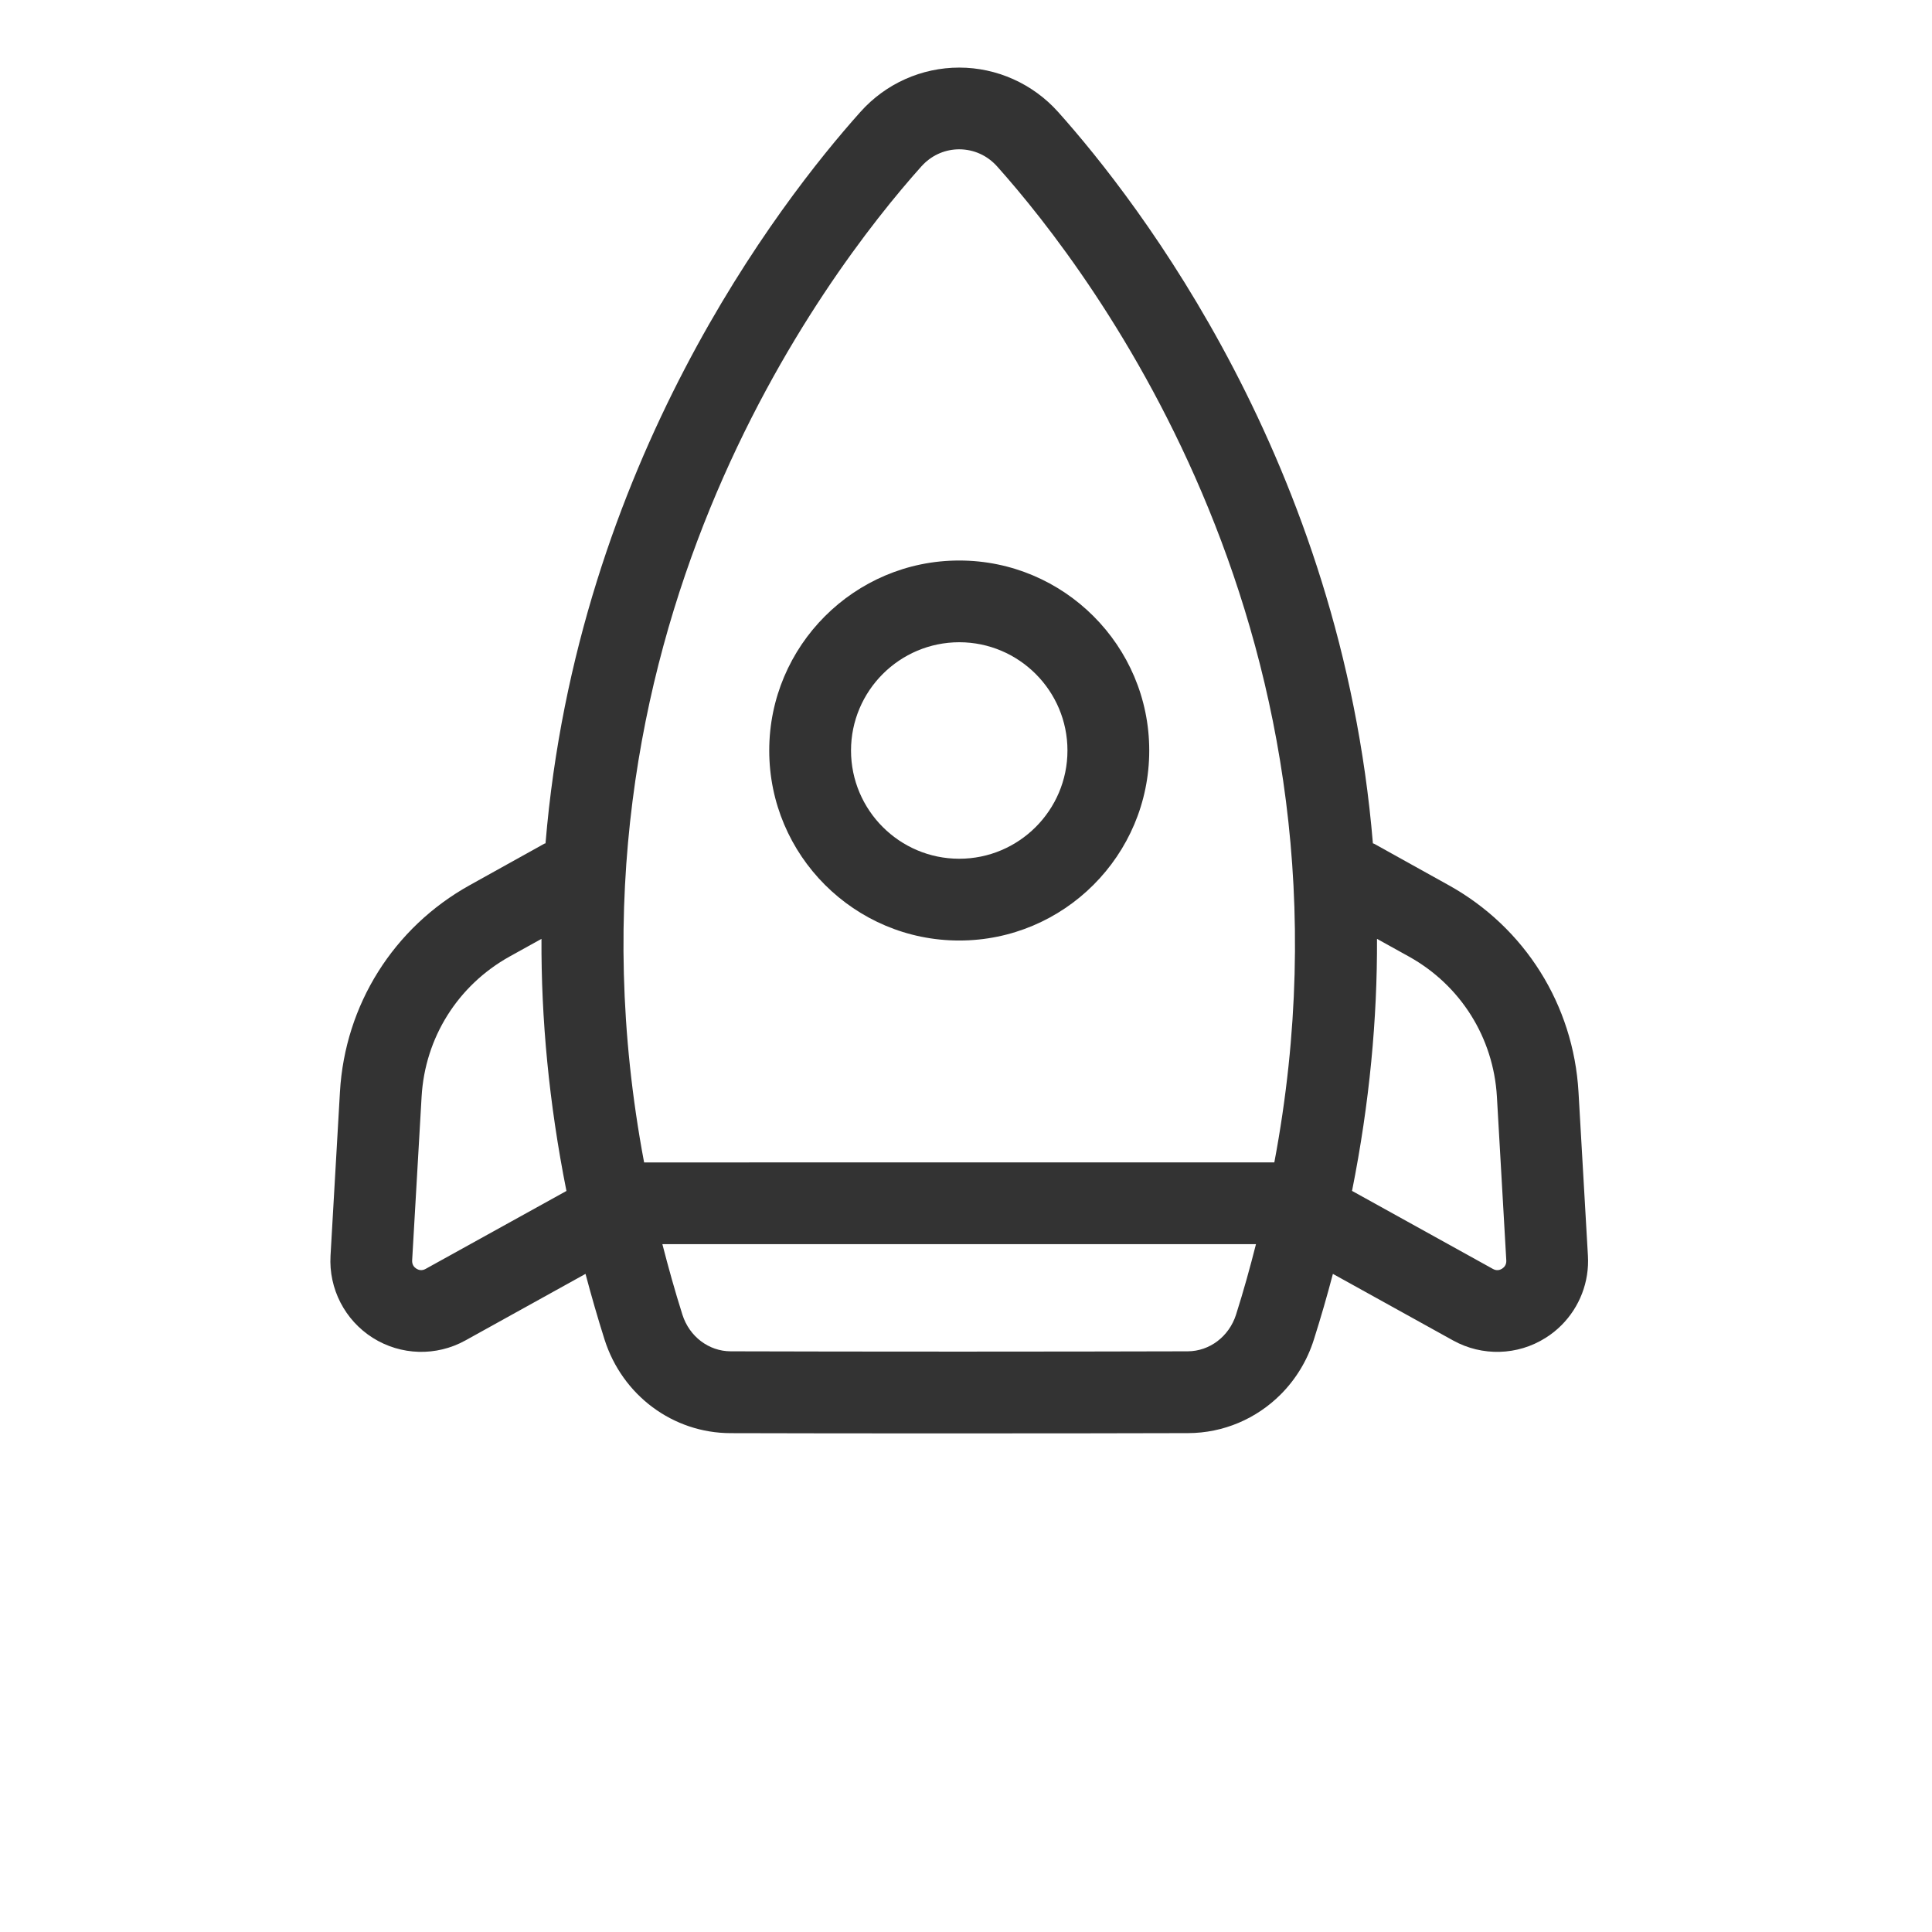
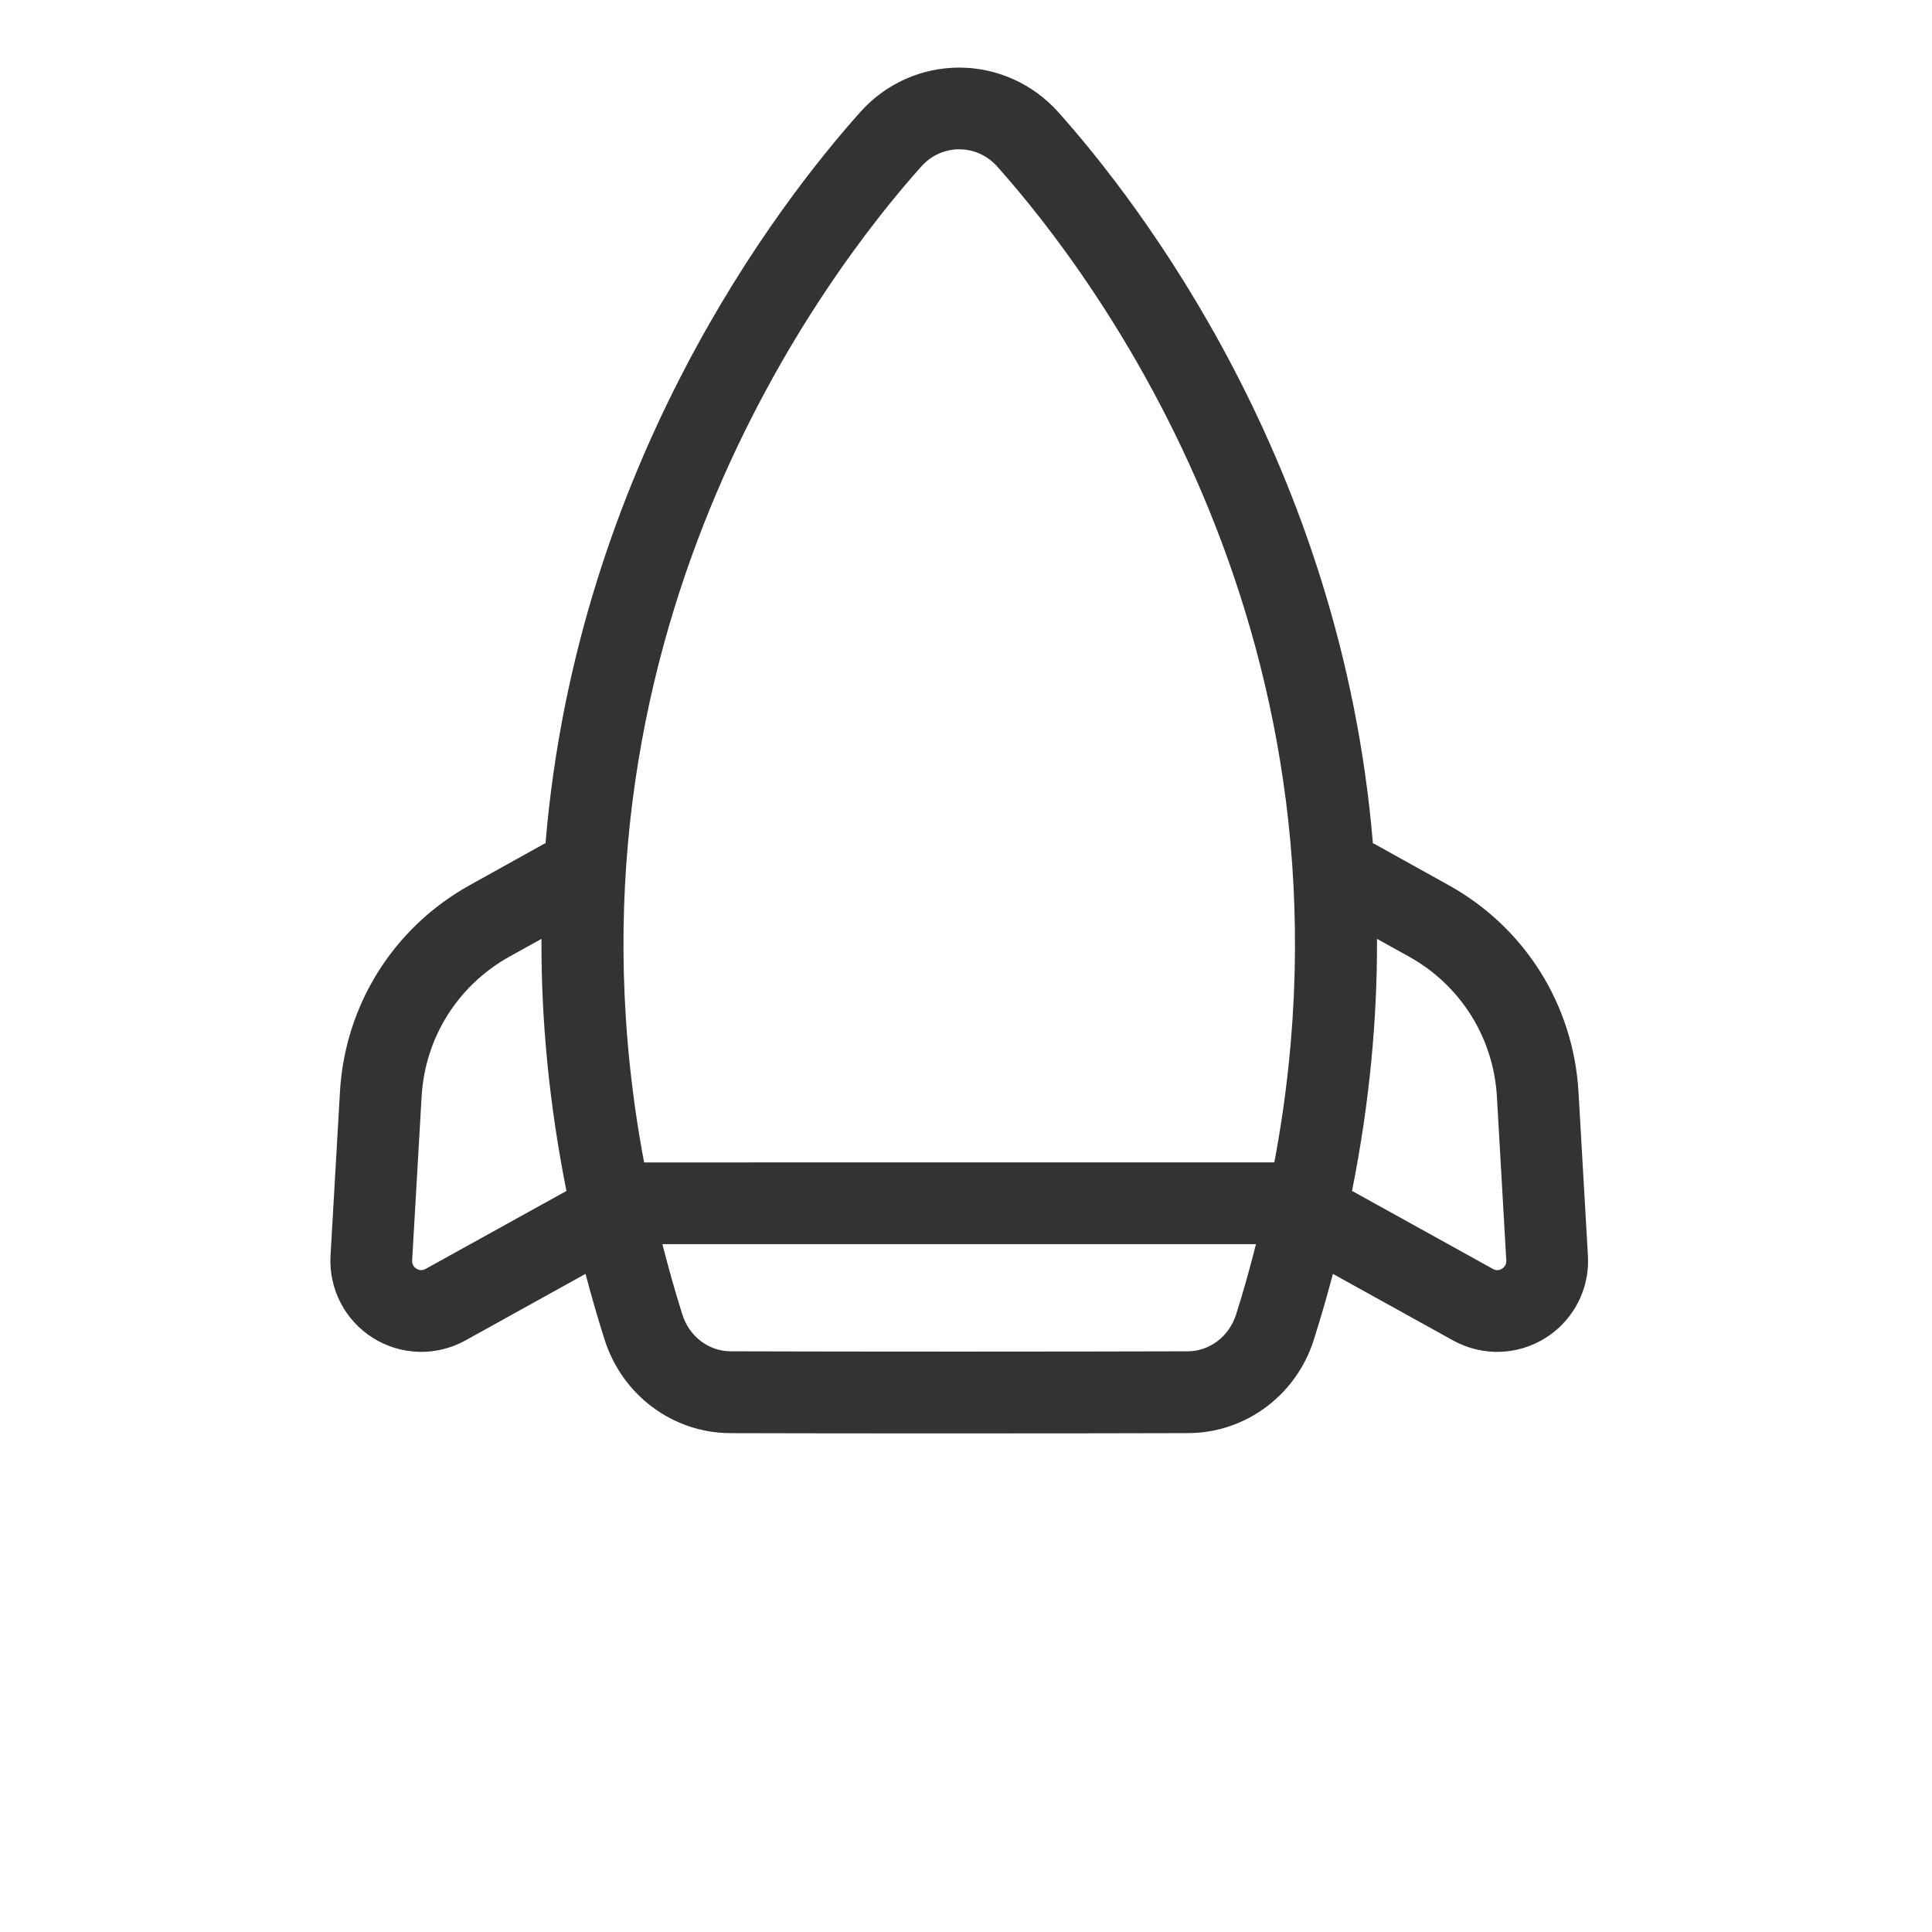
<svg xmlns="http://www.w3.org/2000/svg" width="64" height="64" viewBox="0 0 64 64" fill="none">
-   <path d="M35.05 3.707C34.214 2.774 33.021 2.239 31.776 2.239C30.531 2.239 29.339 2.769 28.503 3.707C25.84 6.683 19.118 15.358 18.071 27.936C18.059 27.941 18.047 27.941 18.034 27.947L15.565 29.32C13.038 30.723 11.427 33.285 11.261 36.174L10.949 41.596C10.886 42.69 11.423 43.734 12.351 44.319C13.28 44.904 14.452 44.937 15.413 44.406L19.396 42.199C19.587 42.918 19.794 43.64 20.026 44.373C20.615 46.223 22.292 47.471 24.199 47.475C26.069 47.48 28.922 47.485 31.774 47.483C34.629 47.484 37.483 47.479 39.352 47.474C40.532 47.472 41.621 46.995 42.421 46.196C42.917 45.7 43.302 45.08 43.525 44.371C43.757 43.639 43.965 42.917 44.154 42.199L48.138 44.406C49.099 44.937 50.271 44.905 51.199 44.319C51.392 44.199 51.568 44.057 51.725 43.9C52.325 43.3 52.653 42.465 52.602 41.597L52.29 36.175C52.123 33.288 50.515 30.724 47.986 29.321L45.517 27.949C45.505 27.942 45.492 27.944 45.479 27.938C44.434 15.358 37.712 6.683 35.05 3.707ZM14.099 42.034C13.971 42.106 13.861 42.069 13.793 42.026C13.725 41.983 13.645 41.901 13.653 41.752L13.966 36.329C14.079 34.373 15.165 32.643 16.88 31.687L17.937 31.101C17.925 33.739 18.182 36.528 18.764 39.452L14.099 42.034ZM40.945 43.551C40.713 44.273 40.071 44.761 39.346 44.764C37.477 44.768 34.627 44.775 31.774 44.774C28.924 44.774 26.074 44.77 24.204 44.764C23.479 44.762 22.836 44.275 22.606 43.551C22.356 42.762 22.141 41.986 21.942 41.214L41.606 41.214C41.41 41.986 41.196 42.761 40.945 43.551ZM46.672 31.687C48.385 32.639 49.474 34.374 49.587 36.33L49.898 41.754C49.906 41.9 49.828 41.981 49.758 42.027C49.69 42.07 49.581 42.107 49.453 42.034L44.788 39.45C45.371 36.528 45.626 33.738 45.615 31.101L46.672 31.687ZM33.031 5.513C36.194 9.049 45.475 21.193 42.214 38.505L21.337 38.507C18.078 21.193 27.359 9.049 30.521 5.513C30.544 5.489 30.567 5.463 30.591 5.44C30.909 5.122 31.326 4.947 31.776 4.946C32.259 4.948 32.704 5.148 33.031 5.513Z" fill="#333333" />
-   <path d="M25.482 24.862C25.481 28.333 28.305 31.157 31.776 31.156C33.511 31.156 35.085 30.451 36.224 29.311C37.364 28.171 38.07 26.597 38.07 24.862C38.071 21.392 35.246 18.567 31.776 18.568C28.306 18.566 25.481 21.392 25.482 24.862ZM35.361 24.861C35.361 26.838 33.753 28.447 31.776 28.447C29.799 28.447 28.191 26.838 28.191 24.861C28.191 23.874 28.594 22.976 29.243 22.327C29.892 21.678 30.788 21.276 31.777 21.275C33.753 21.276 35.361 22.884 35.361 24.861Z" fill="#333333" />
+   <path d="M35.05 3.707C34.214 2.774 33.021 2.239 31.776 2.239C30.531 2.239 29.339 2.769 28.503 3.707C25.84 6.683 19.118 15.358 18.071 27.936C18.059 27.941 18.047 27.941 18.034 27.947L15.565 29.32C13.038 30.723 11.427 33.285 11.261 36.174L10.949 41.596C10.886 42.69 11.423 43.734 12.351 44.319C13.28 44.904 14.452 44.937 15.413 44.406L19.396 42.199C19.587 42.918 19.794 43.64 20.026 44.373C20.615 46.223 22.292 47.471 24.199 47.475C26.069 47.48 28.922 47.485 31.774 47.483C34.629 47.484 37.483 47.479 39.352 47.474C40.532 47.472 41.621 46.995 42.421 46.196C42.917 45.7 43.302 45.08 43.525 44.371C43.757 43.639 43.965 42.917 44.154 42.199L48.138 44.406C49.099 44.937 50.271 44.905 51.199 44.319C51.392 44.199 51.568 44.057 51.725 43.9C52.325 43.3 52.653 42.465 52.602 41.597L52.29 36.175C52.123 33.288 50.515 30.724 47.986 29.321L45.517 27.949C45.505 27.942 45.492 27.944 45.479 27.938C44.434 15.358 37.712 6.683 35.05 3.707ZM14.099 42.034C13.971 42.106 13.861 42.069 13.793 42.026C13.725 41.983 13.645 41.901 13.653 41.752L13.966 36.329C14.079 34.373 15.165 32.643 16.88 31.687L17.937 31.101C17.925 33.739 18.182 36.528 18.764 39.452L14.099 42.034ZM40.945 43.551C40.713 44.273 40.071 44.761 39.346 44.764C37.477 44.768 34.627 44.775 31.774 44.774C28.924 44.774 26.074 44.77 24.204 44.764C23.479 44.762 22.836 44.275 22.606 43.551C22.356 42.762 22.141 41.986 21.942 41.214L41.606 41.214C41.41 41.986 41.196 42.761 40.945 43.551ZM46.672 31.687C48.385 32.639 49.474 34.374 49.587 36.33L49.898 41.754C49.906 41.9 49.828 41.981 49.758 42.027C49.69 42.07 49.581 42.107 49.453 42.034L44.788 39.45C45.371 36.528 45.626 33.738 45.615 31.101L46.672 31.687M33.031 5.513C36.194 9.049 45.475 21.193 42.214 38.505L21.337 38.507C18.078 21.193 27.359 9.049 30.521 5.513C30.544 5.489 30.567 5.463 30.591 5.44C30.909 5.122 31.326 4.947 31.776 4.946C32.259 4.948 32.704 5.148 33.031 5.513Z" fill="#333333" />
</svg>